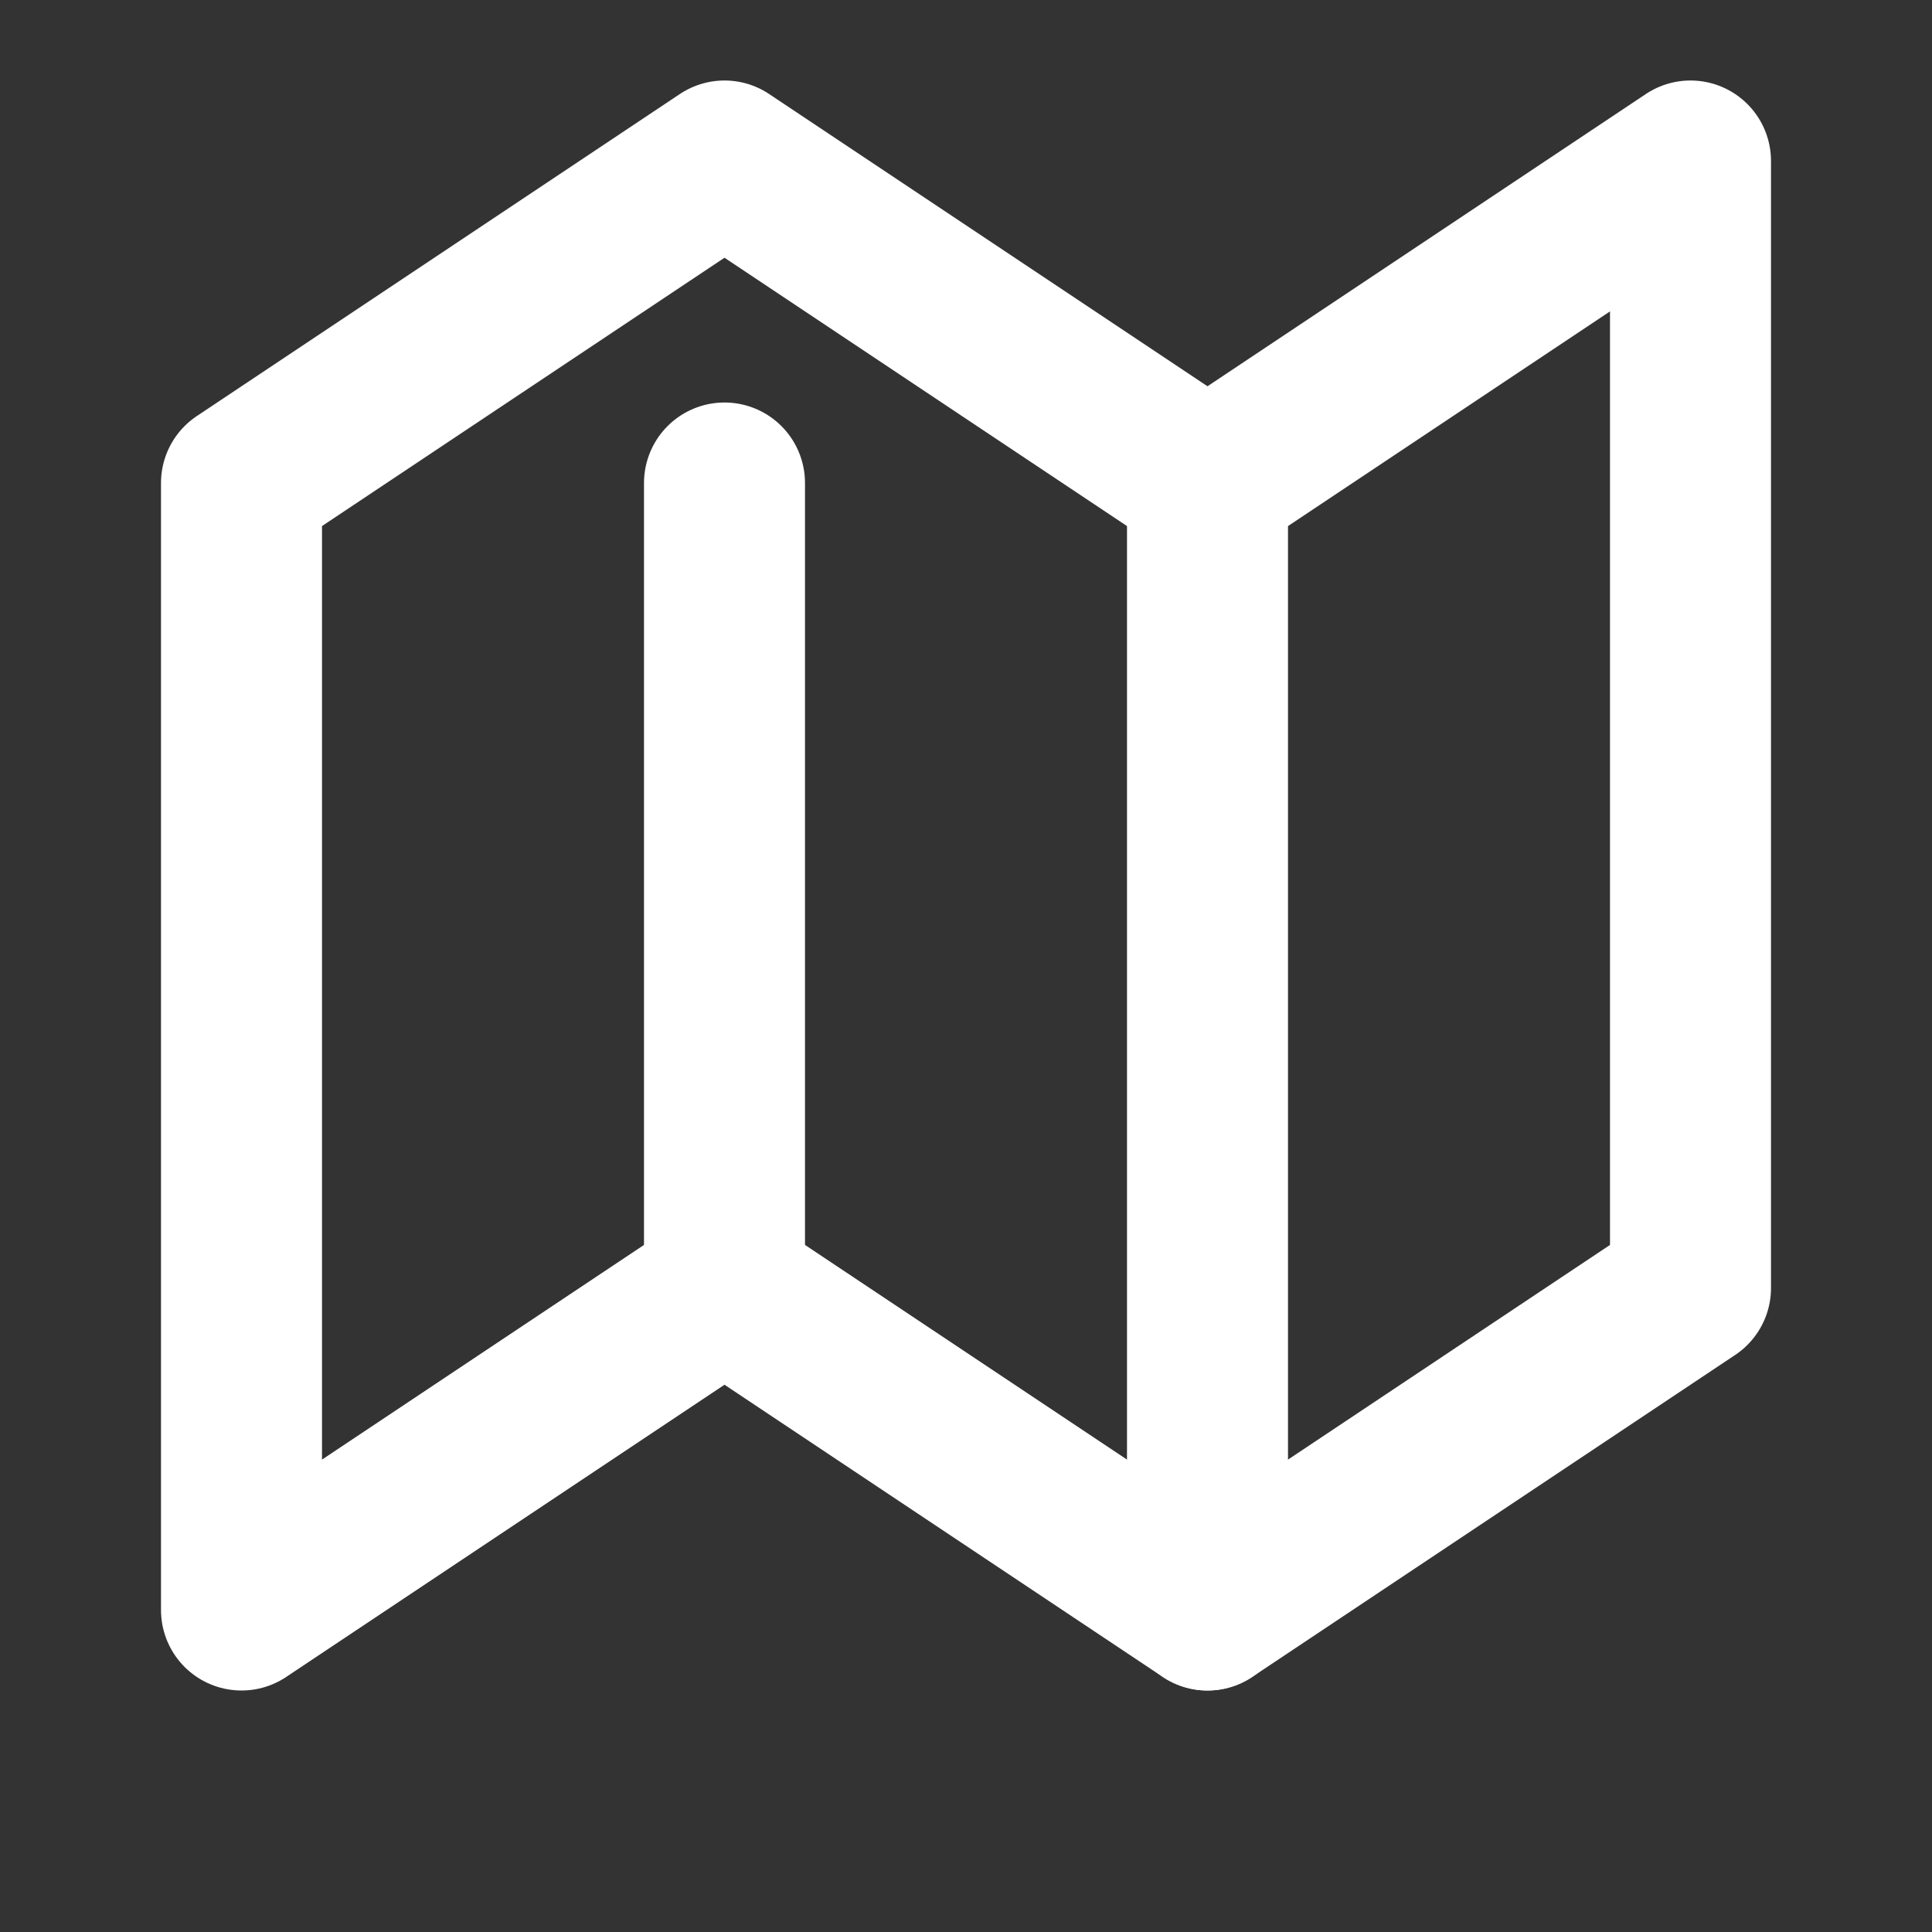
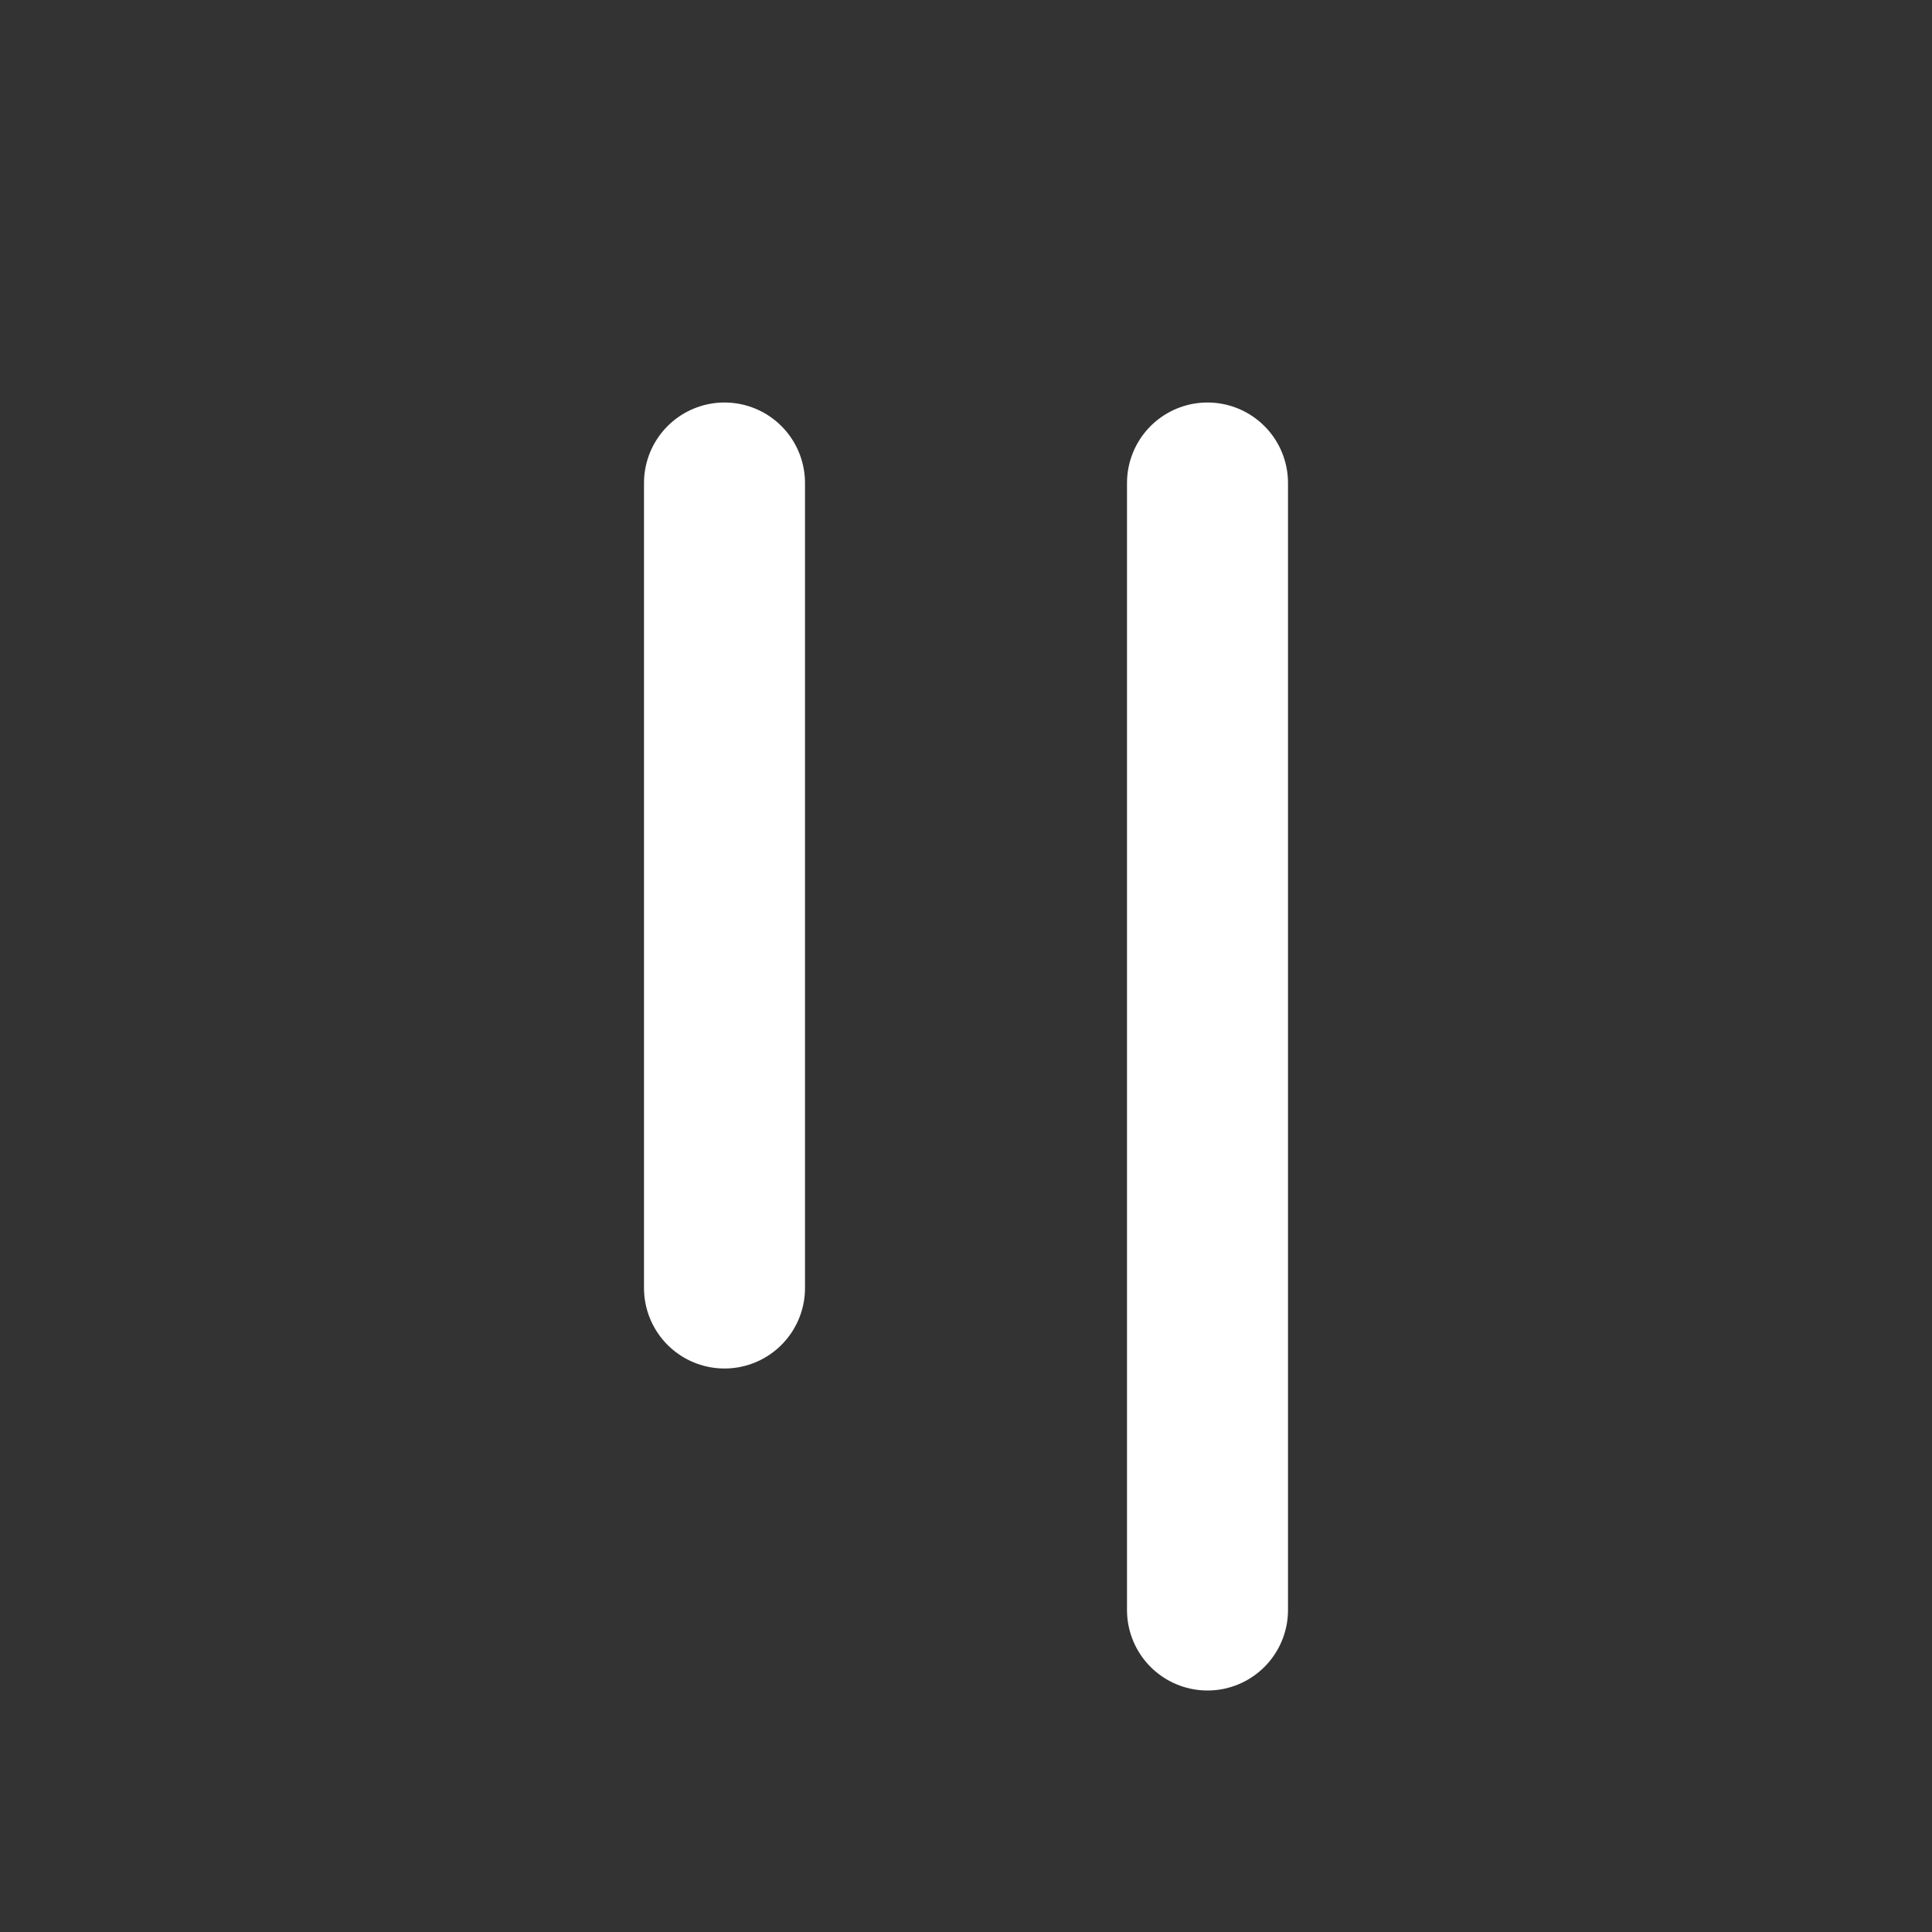
<svg xmlns="http://www.w3.org/2000/svg" viewBox="0 0 24 24" width="100" height="100">
  <rect x="0" y="0" width="24" height="24" fill="#333333" stroke="none" />
-   <path d="M9 2L3 6v14l6-4 6 4 6-4V2l-6 4-6-4z" fill="none" stroke="white" stroke-width="2" stroke-linecap="round" stroke-linejoin="round" />
  <line x1="9" y1="6" x2="9" y2="16" stroke="white" stroke-width="2" stroke-linecap="round" />
  <line x1="15" y1="6" x2="15" y2="20" stroke="white" stroke-width="2" stroke-linecap="round" />
</svg>